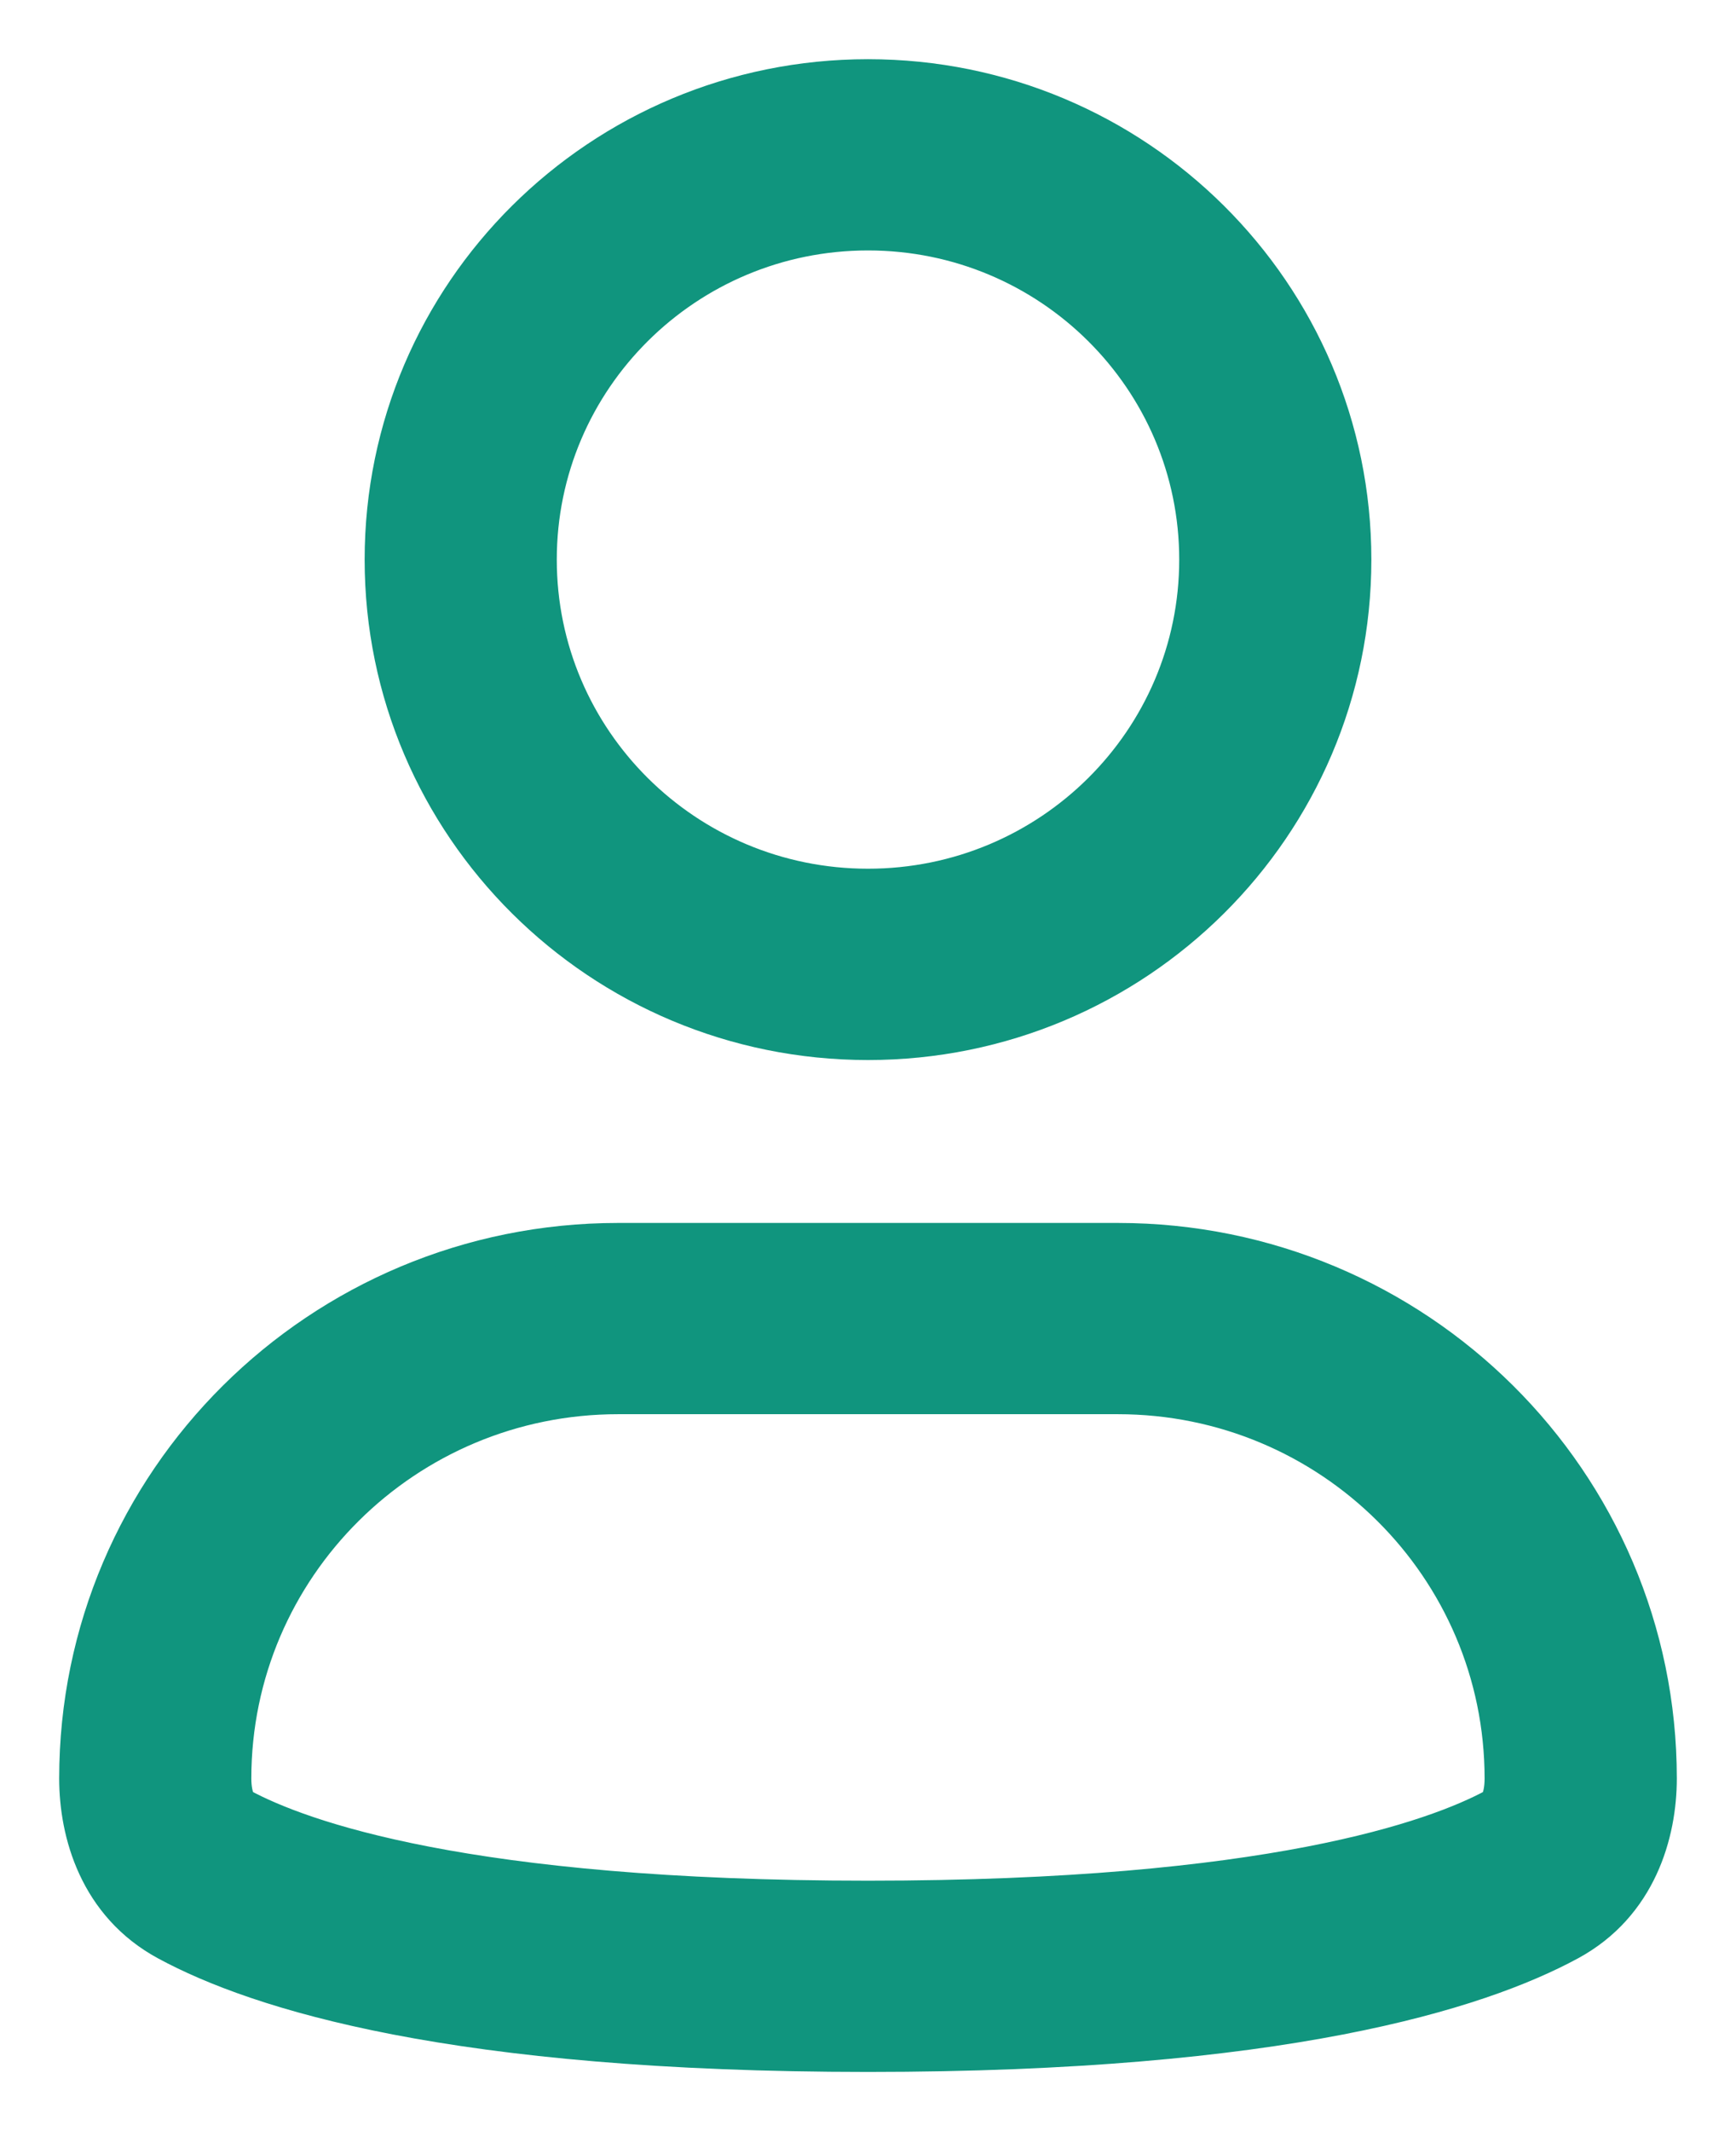
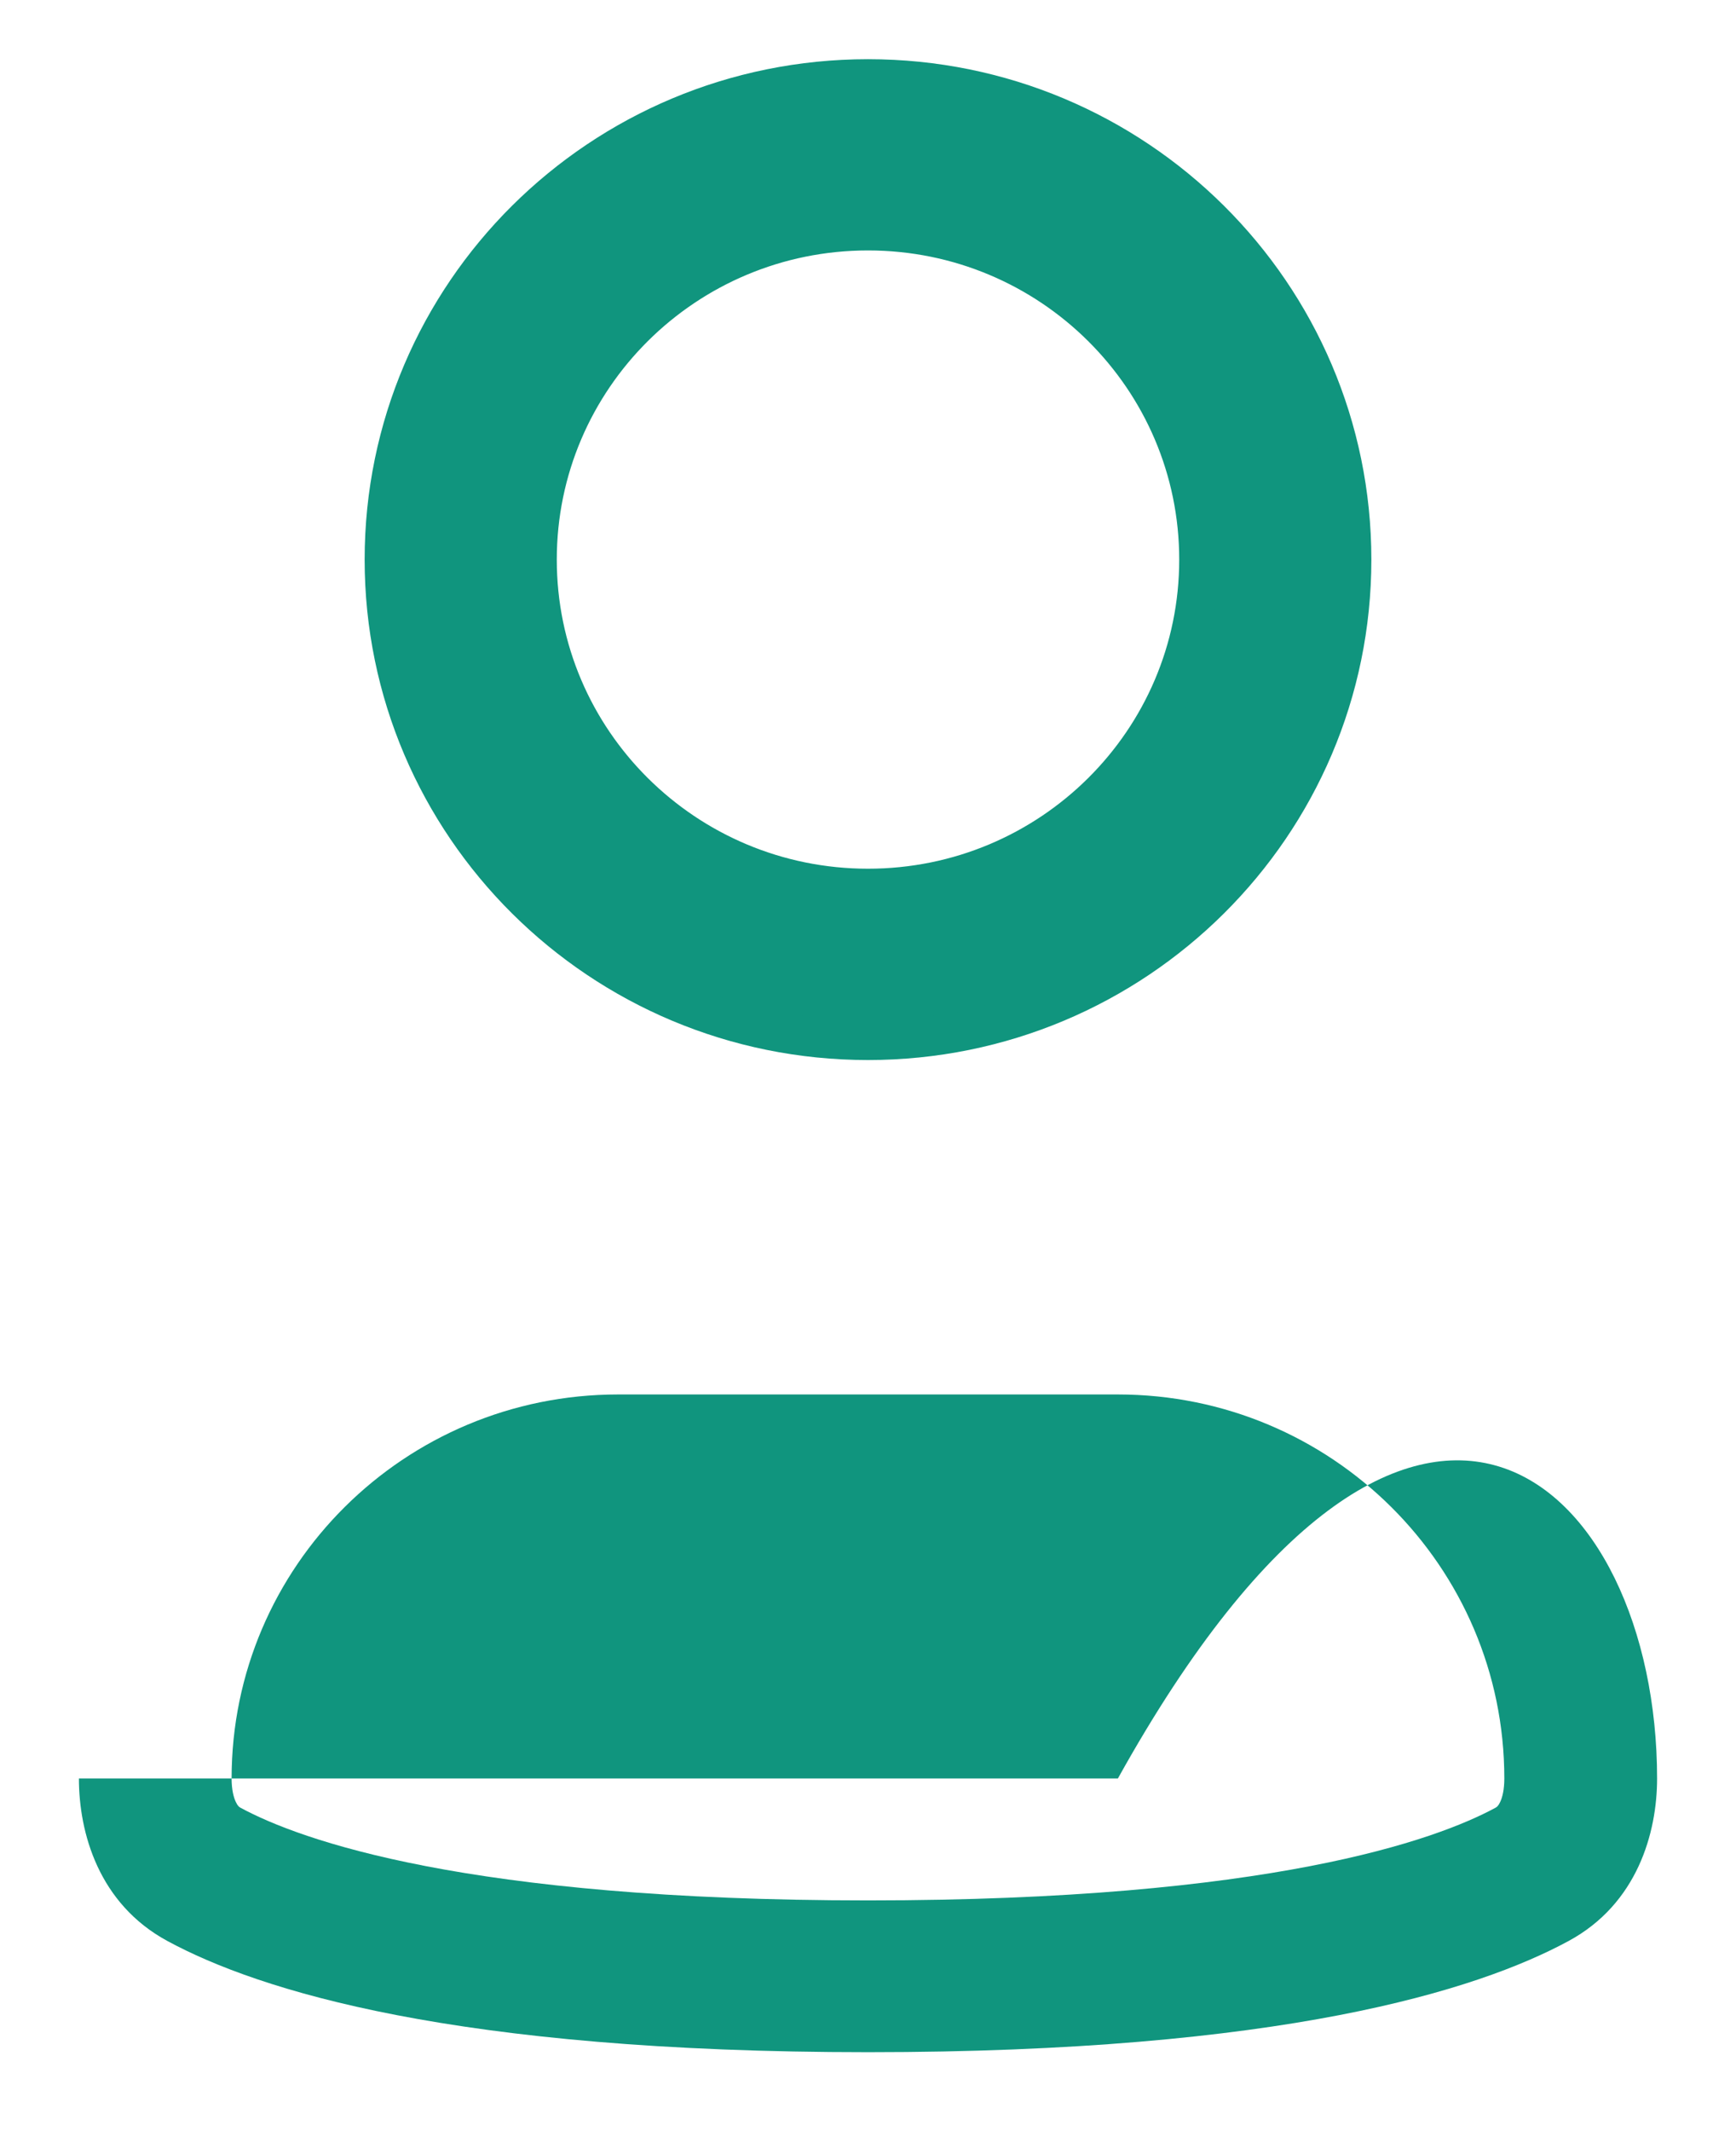
<svg xmlns="http://www.w3.org/2000/svg" width="22" height="27" viewBox="0 0 22 27" fill="none">
  <path fill-rule="evenodd" clip-rule="evenodd" d="M11 2.923C8.684 2.923 6.806 4.789 6.806 7.09C6.806 9.391 8.684 11.256 11 11.256C13.316 11.256 15.194 9.391 15.194 7.09C15.194 4.789 13.316 2.923 11 2.923ZM4.871 7.09C4.871 3.726 7.615 1 11 1C14.385 1 17.129 3.726 17.129 7.09C17.129 10.453 14.385 13.18 11 13.18C7.615 13.18 4.871 10.453 4.871 7.09Z" fill="#10957E" />
-   <path fill-rule="evenodd" clip-rule="evenodd" d="M7.833 17.667C5.128 17.667 2.935 19.845 2.935 22.532C2.935 22.674 2.961 22.773 2.989 22.831C3.012 22.88 3.031 22.894 3.048 22.903C3.8 23.31 5.909 24.077 11 24.077C16.091 24.077 18.2 23.31 18.952 22.903C18.969 22.894 18.988 22.88 19.011 22.831C19.039 22.773 19.064 22.674 19.064 22.532C19.064 19.845 16.872 17.667 14.167 17.667H7.833ZM1 22.532C1 18.783 4.059 15.744 7.833 15.744H14.167C17.941 15.744 21 18.783 21 22.532C21 23.221 20.749 24.121 19.877 24.592C18.722 25.217 16.245 26 11 26C5.755 26 3.278 25.217 2.123 24.592C1.251 24.121 1 23.221 1 22.532Z" fill="#10957E" />
+   <path fill-rule="evenodd" clip-rule="evenodd" d="M7.833 17.667C5.128 17.667 2.935 19.845 2.935 22.532C2.935 22.674 2.961 22.773 2.989 22.831C3.012 22.88 3.031 22.894 3.048 22.903C3.8 23.31 5.909 24.077 11 24.077C16.091 24.077 18.2 23.31 18.952 22.903C18.969 22.894 18.988 22.88 19.011 22.831C19.039 22.773 19.064 22.674 19.064 22.532C19.064 19.845 16.872 17.667 14.167 17.667H7.833ZM1 22.532H14.167C17.941 15.744 21 18.783 21 22.532C21 23.221 20.749 24.121 19.877 24.592C18.722 25.217 16.245 26 11 26C5.755 26 3.278 25.217 2.123 24.592C1.251 24.121 1 23.221 1 22.532Z" fill="#10957E" />
  <path fill-rule="evenodd" clip-rule="evenodd" d="M11 2.923C8.684 2.923 6.806 4.789 6.806 7.09C6.806 9.391 8.684 11.256 11 11.256C13.316 11.256 15.194 9.391 15.194 7.09C15.194 4.789 13.316 2.923 11 2.923ZM4.871 7.09C4.871 3.726 7.615 1 11 1C14.385 1 17.129 3.726 17.129 7.09C17.129 10.453 14.385 13.18 11 13.18C7.615 13.18 4.871 10.453 4.871 7.09Z" stroke="#10957E" stroke-width="0.5" stroke-linecap="round" stroke-linejoin="round" />
-   <path fill-rule="evenodd" clip-rule="evenodd" d="M7.833 17.667C5.128 17.667 2.935 19.845 2.935 22.532C2.935 22.674 2.961 22.773 2.989 22.831C3.012 22.88 3.031 22.894 3.048 22.903C3.8 23.31 5.909 24.077 11 24.077C16.091 24.077 18.2 23.31 18.952 22.903C18.969 22.894 18.988 22.88 19.011 22.831C19.039 22.773 19.064 22.674 19.064 22.532C19.064 19.845 16.872 17.667 14.167 17.667H7.833ZM1 22.532C1 18.783 4.059 15.744 7.833 15.744H14.167C17.941 15.744 21 18.783 21 22.532C21 23.221 20.749 24.121 19.877 24.592C18.722 25.217 16.245 26 11 26C5.755 26 3.278 25.217 2.123 24.592C1.251 24.121 1 23.221 1 22.532Z" stroke="#10957E" stroke-width="0.5" stroke-linecap="round" stroke-linejoin="round" />
</svg>